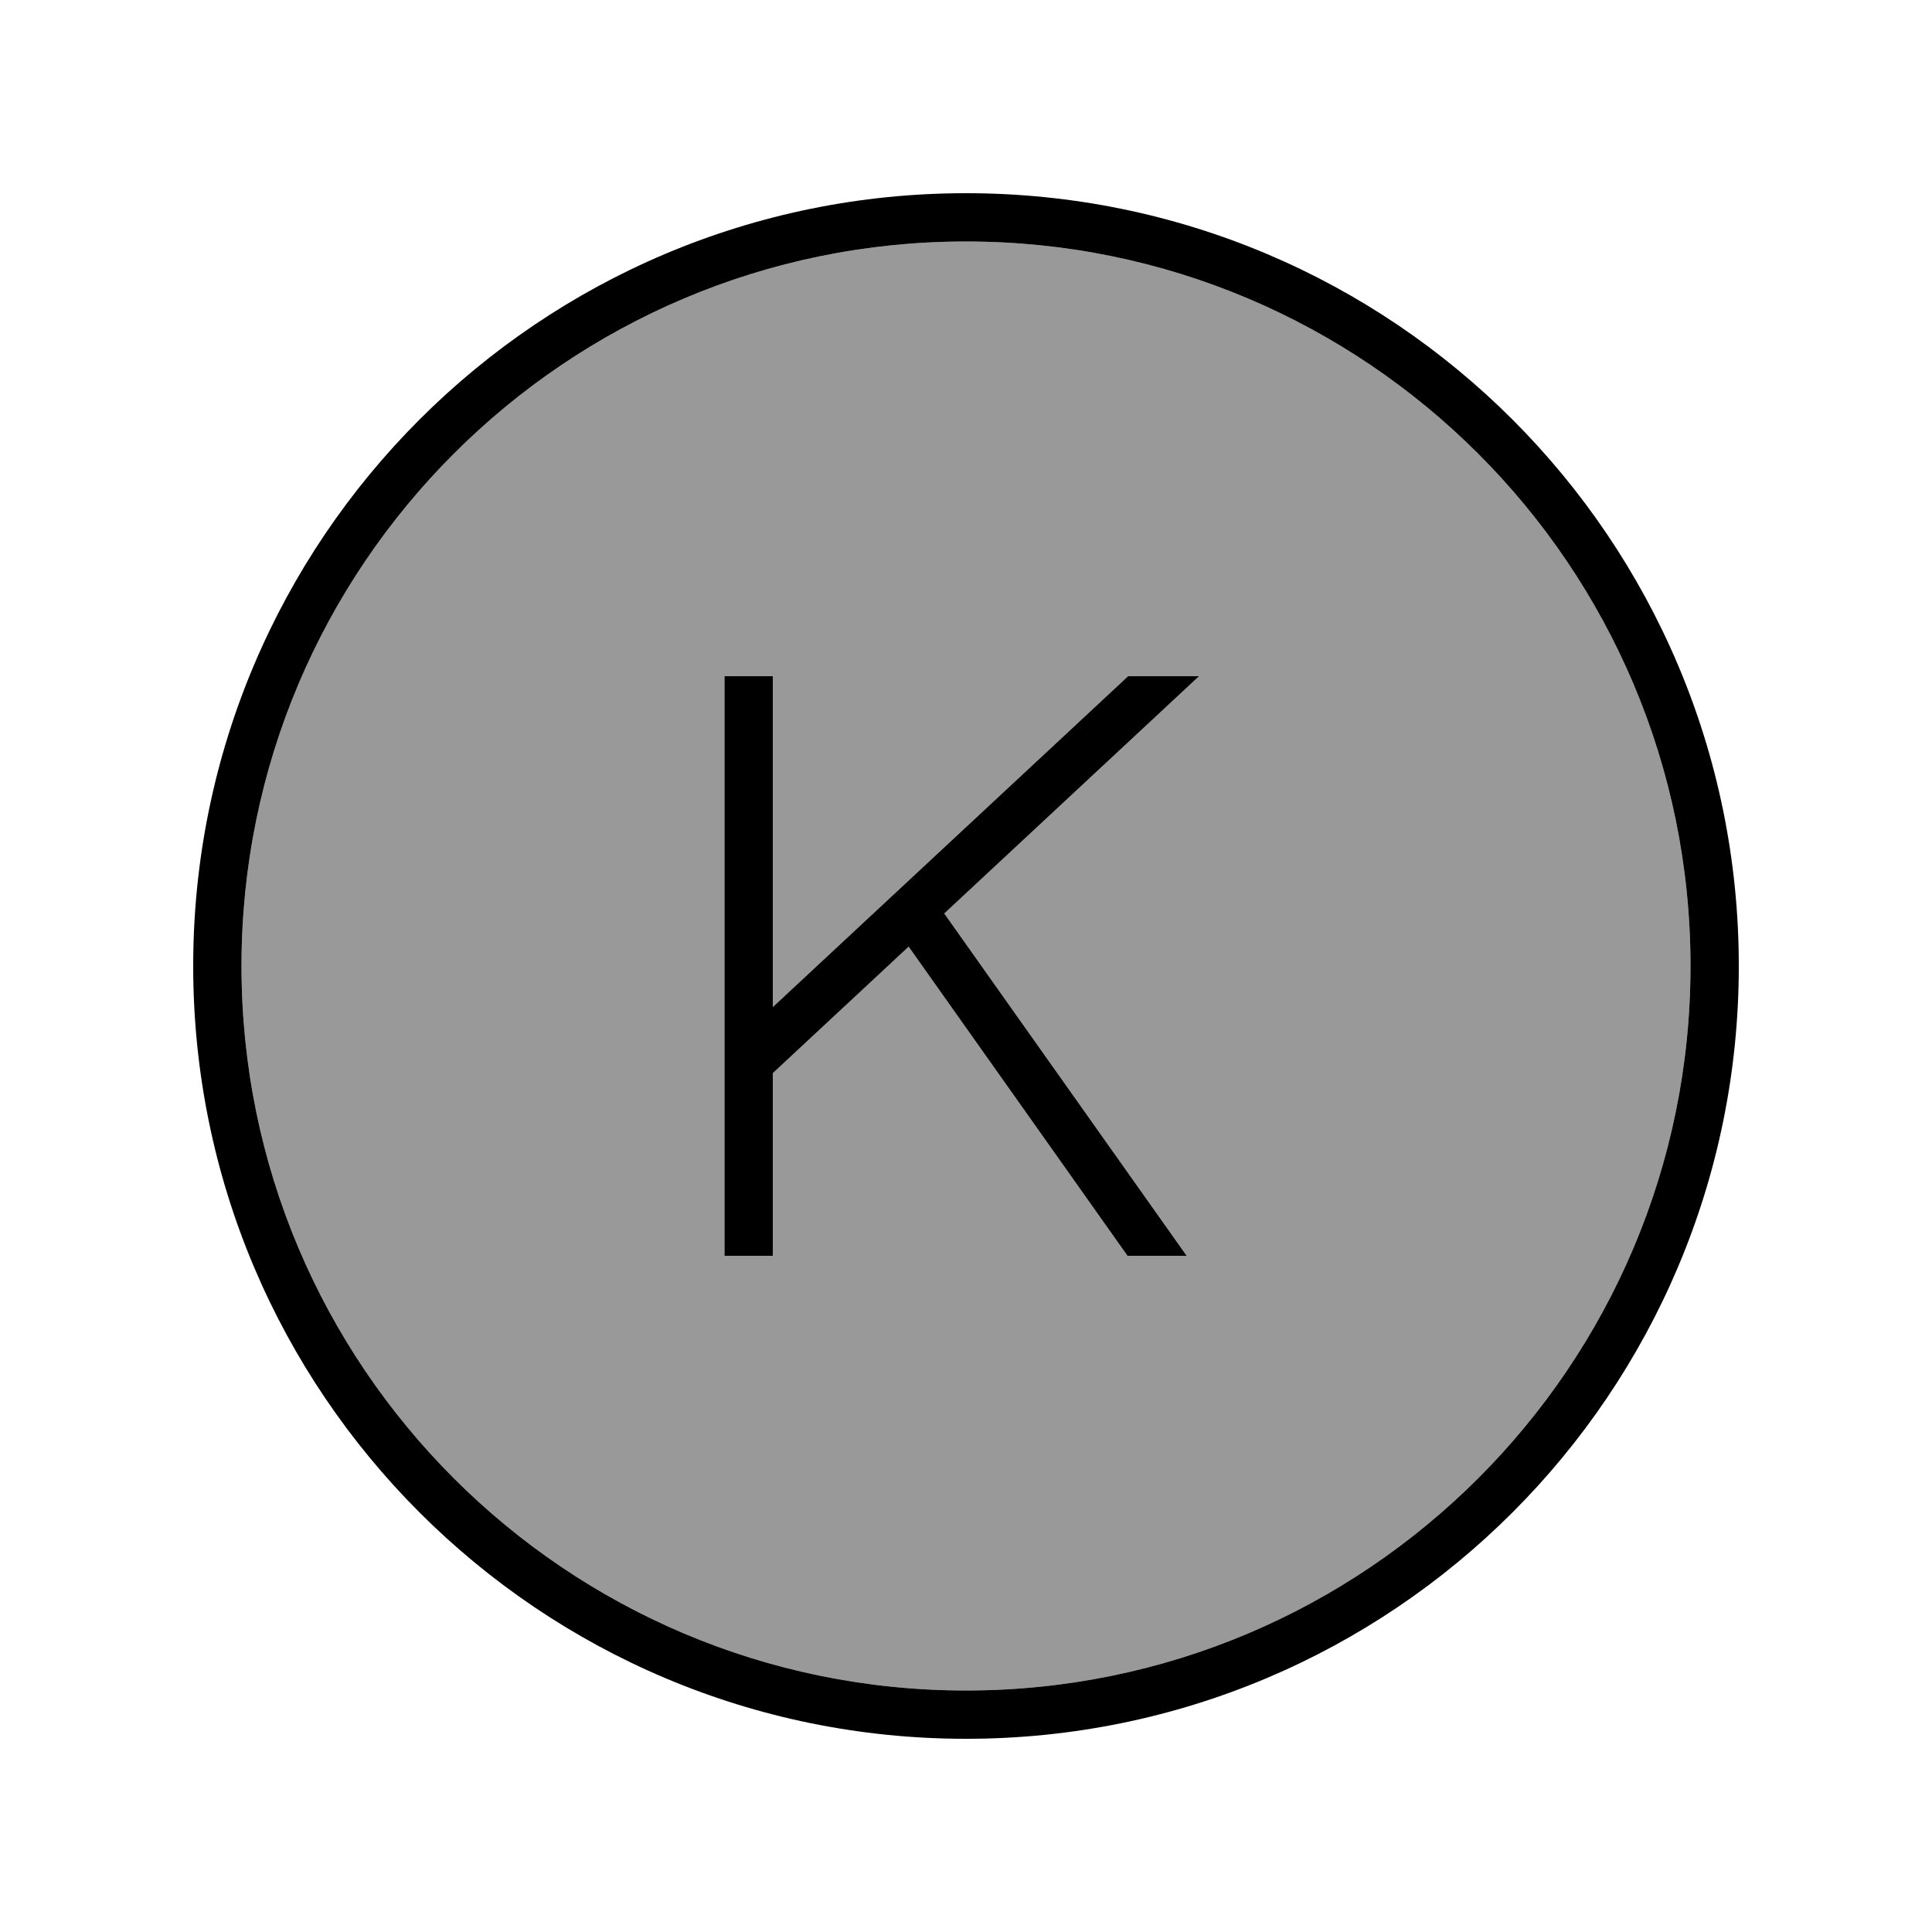
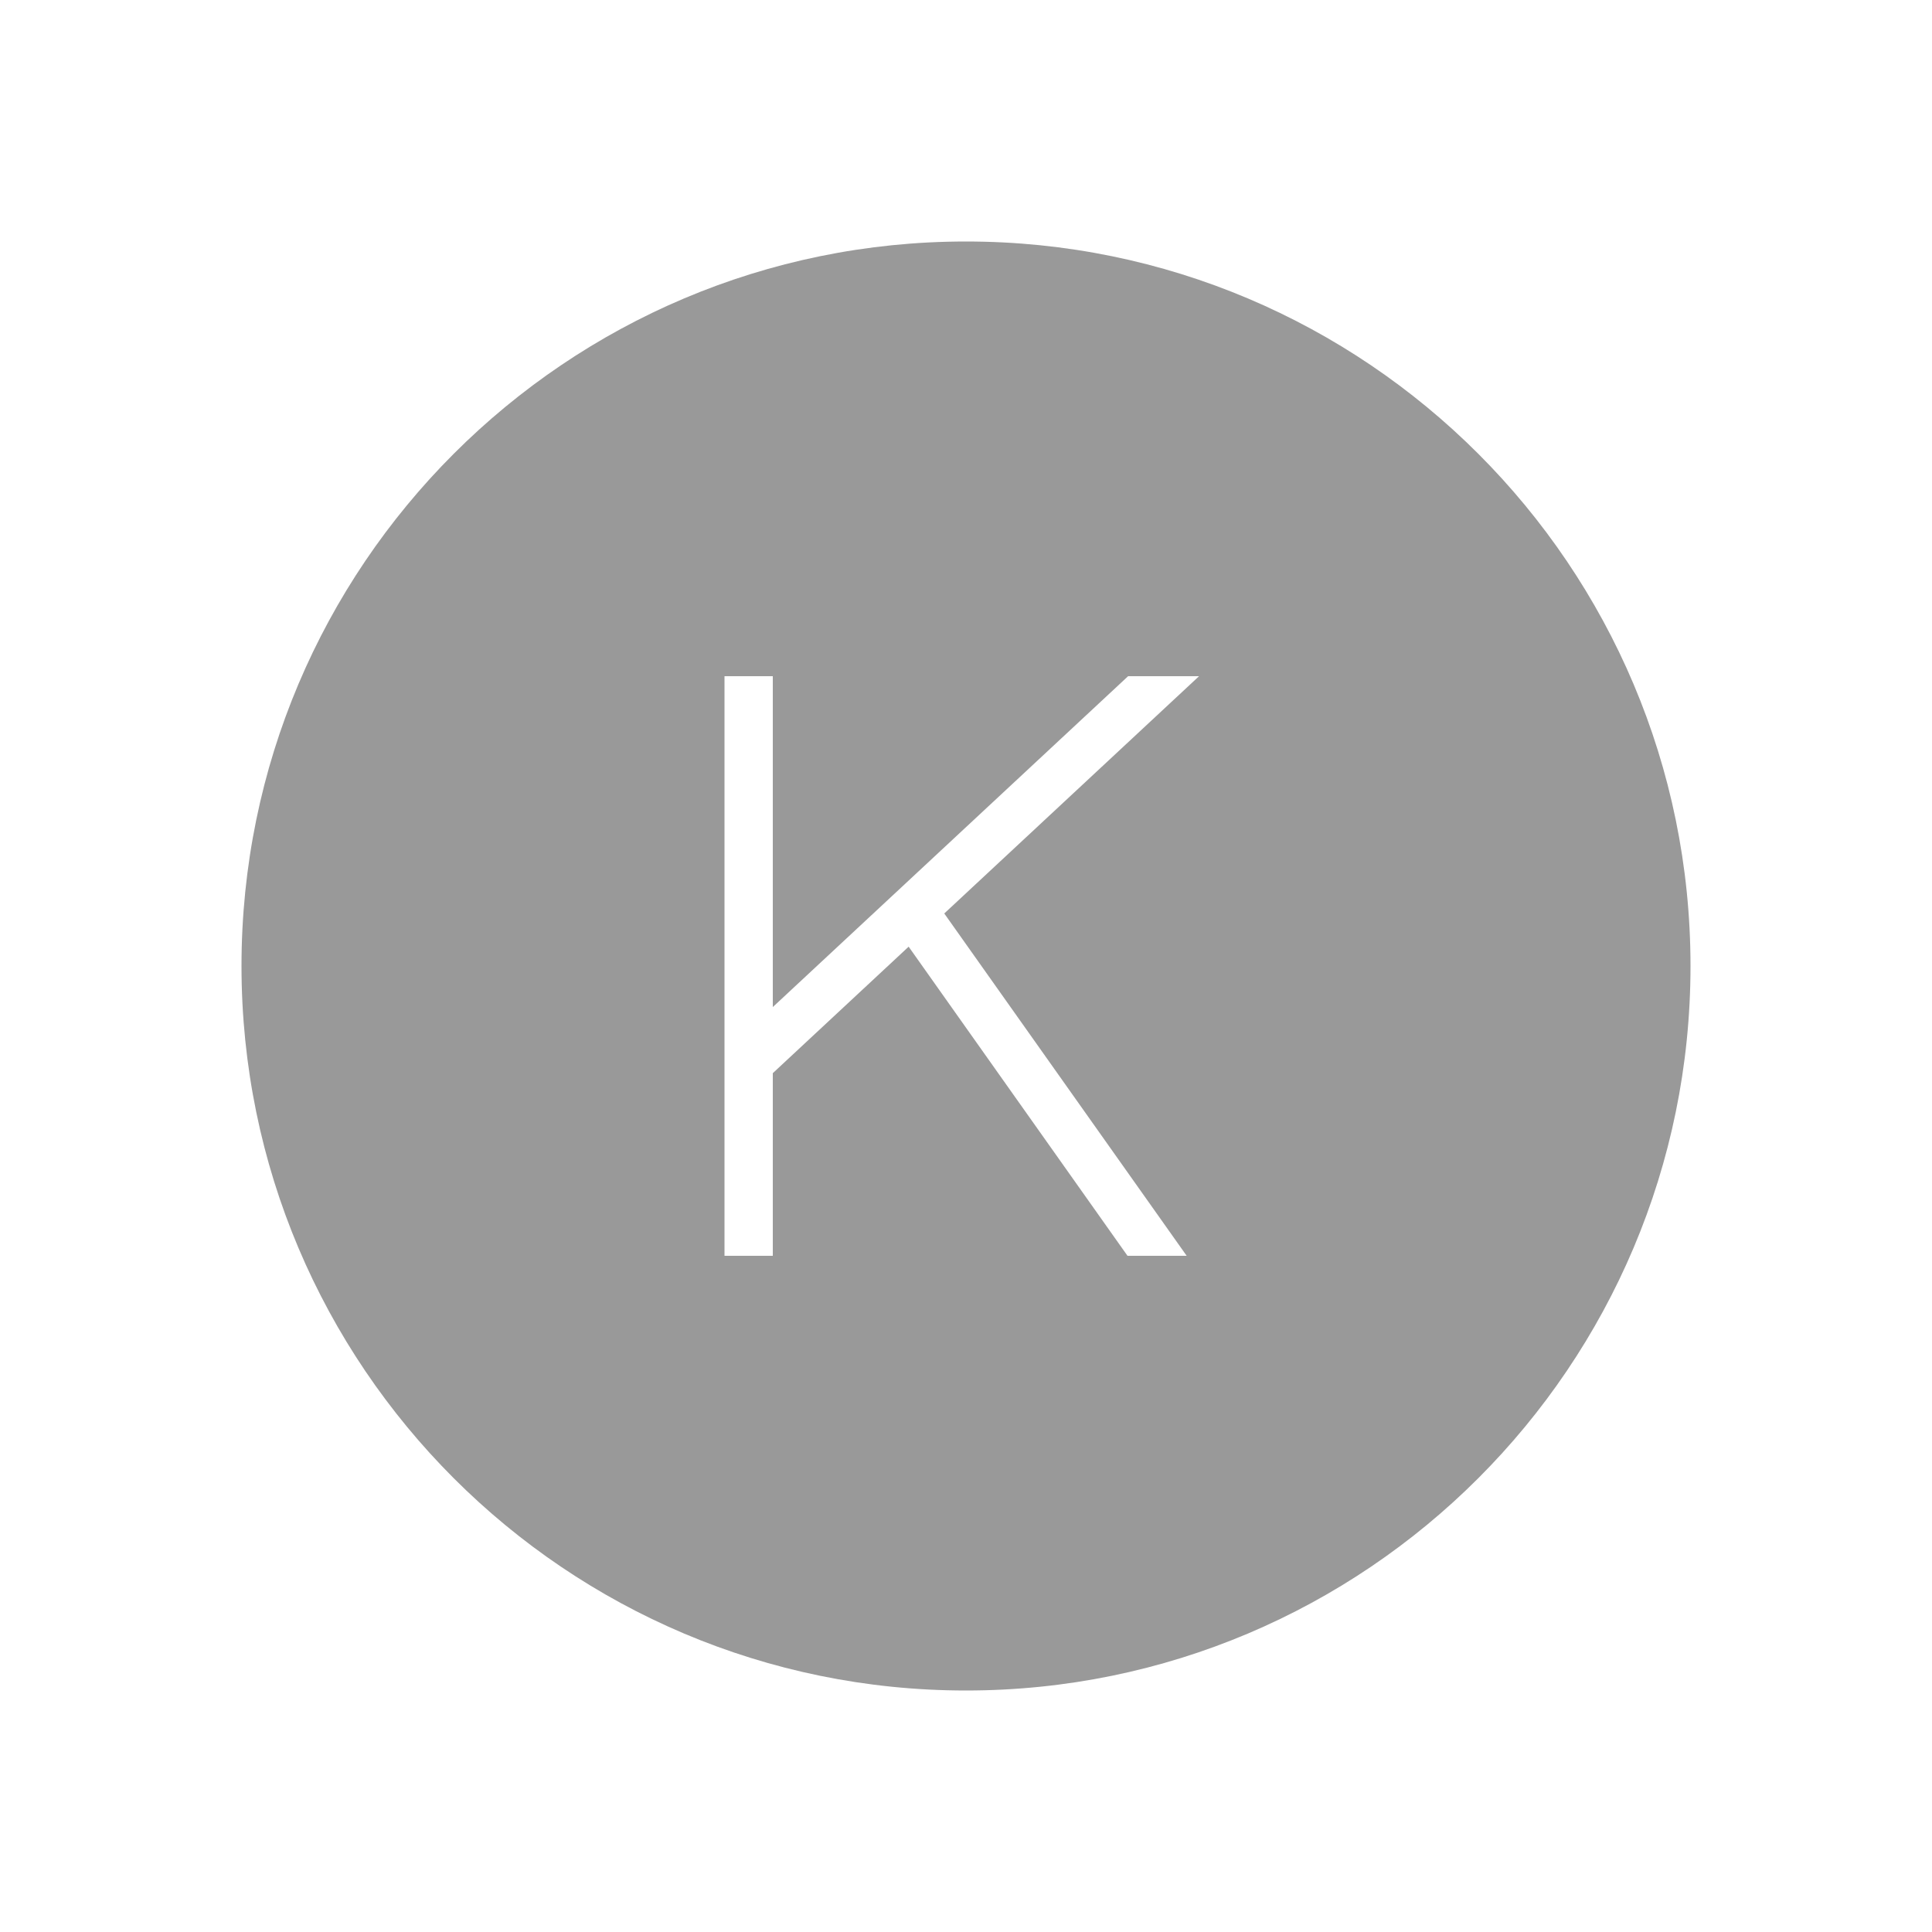
<svg xmlns="http://www.w3.org/2000/svg" viewBox="0 0 640 640">
  <path opacity=".4" fill="currentColor" d="M80 320C80 452.5 187.5 560 320 560C452.5 560 560 452.5 560 320C560 187.5 452.5 80 320 80C187.5 80 80 187.5 80 320zM240 224L256 224L256 333.6L373.7 224L397.2 224L312.8 302.6L393.1 416L373.5 416L301 313.6L256 355.5L256 416L240 416L240 224z" />
-   <path fill="currentColor" d="M320 80C452.5 80 560 187.5 560 320C560 452.5 452.5 560 320 560C187.5 560 80 452.5 80 320C80 187.5 187.5 80 320 80zM320 576C461.4 576 576 461.4 576 320C576 178.6 461.4 64 320 64C178.6 64 64 178.6 64 320C64 461.4 178.6 576 320 576zM373.7 224L256 333.6L256 224L240 224L240 416L256 416L256 355.5L301 313.6L373.5 416L393.1 416L312.8 302.6L397.2 224L373.7 224z" />
</svg>